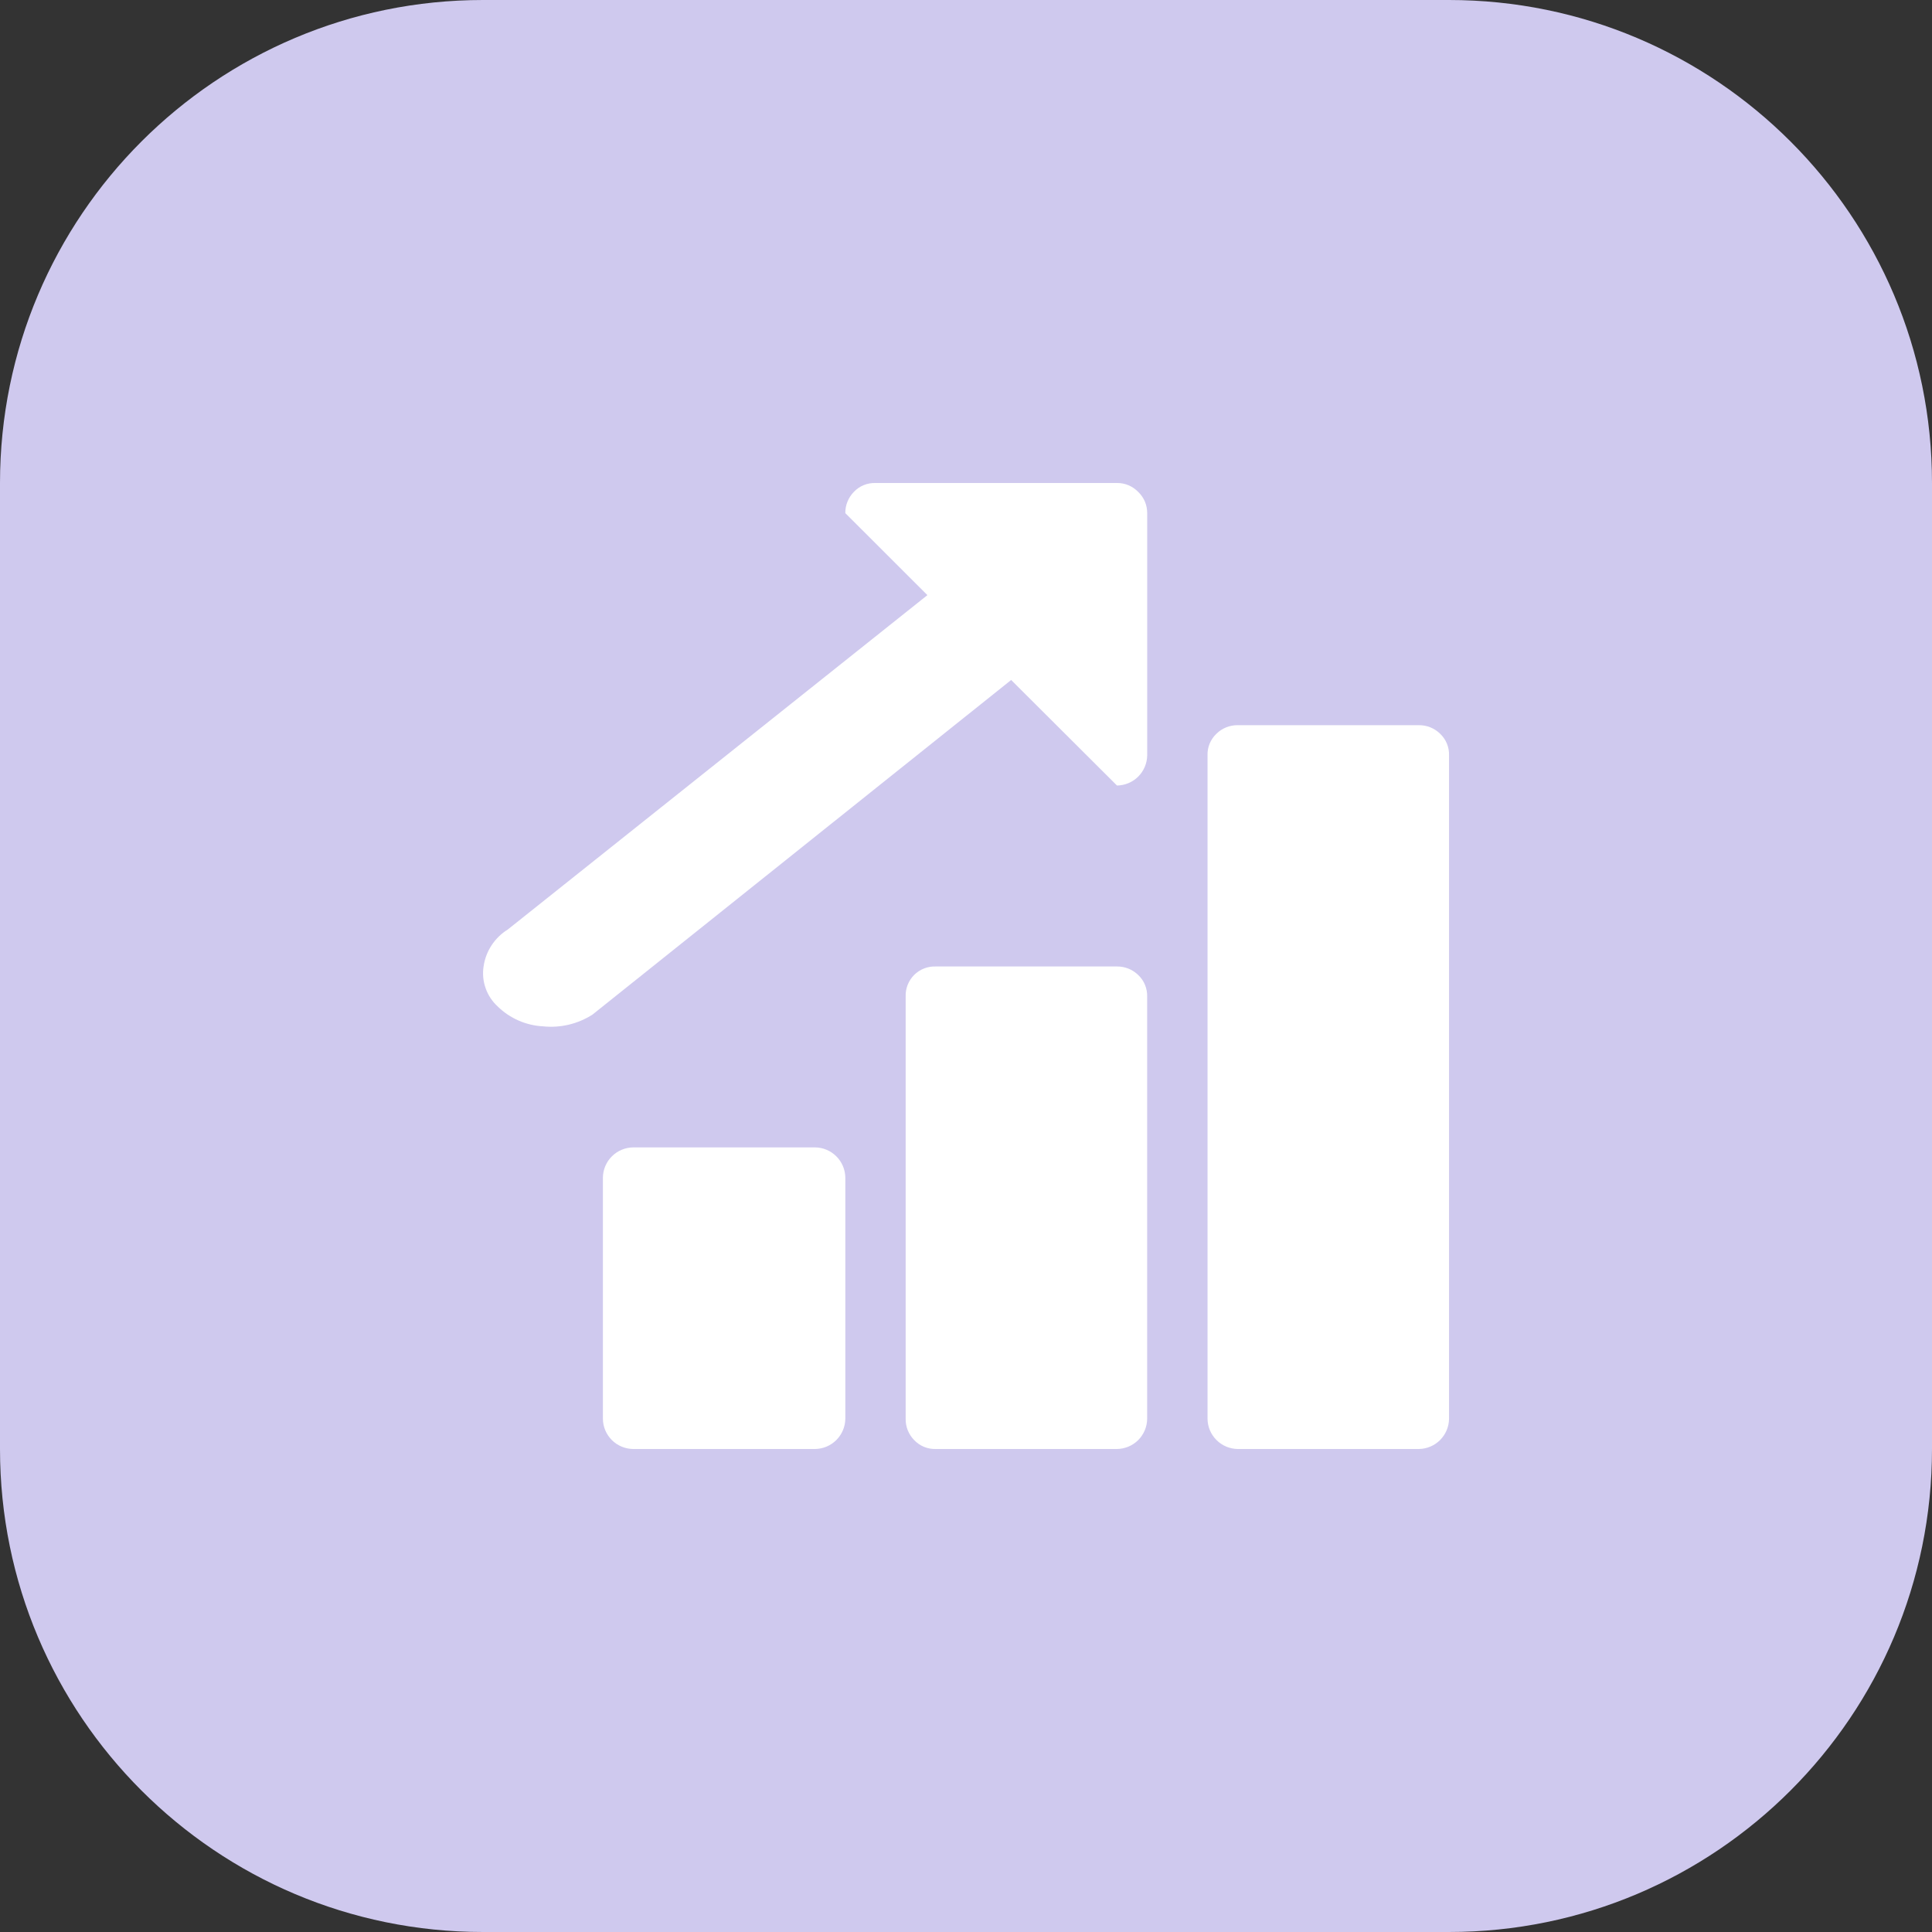
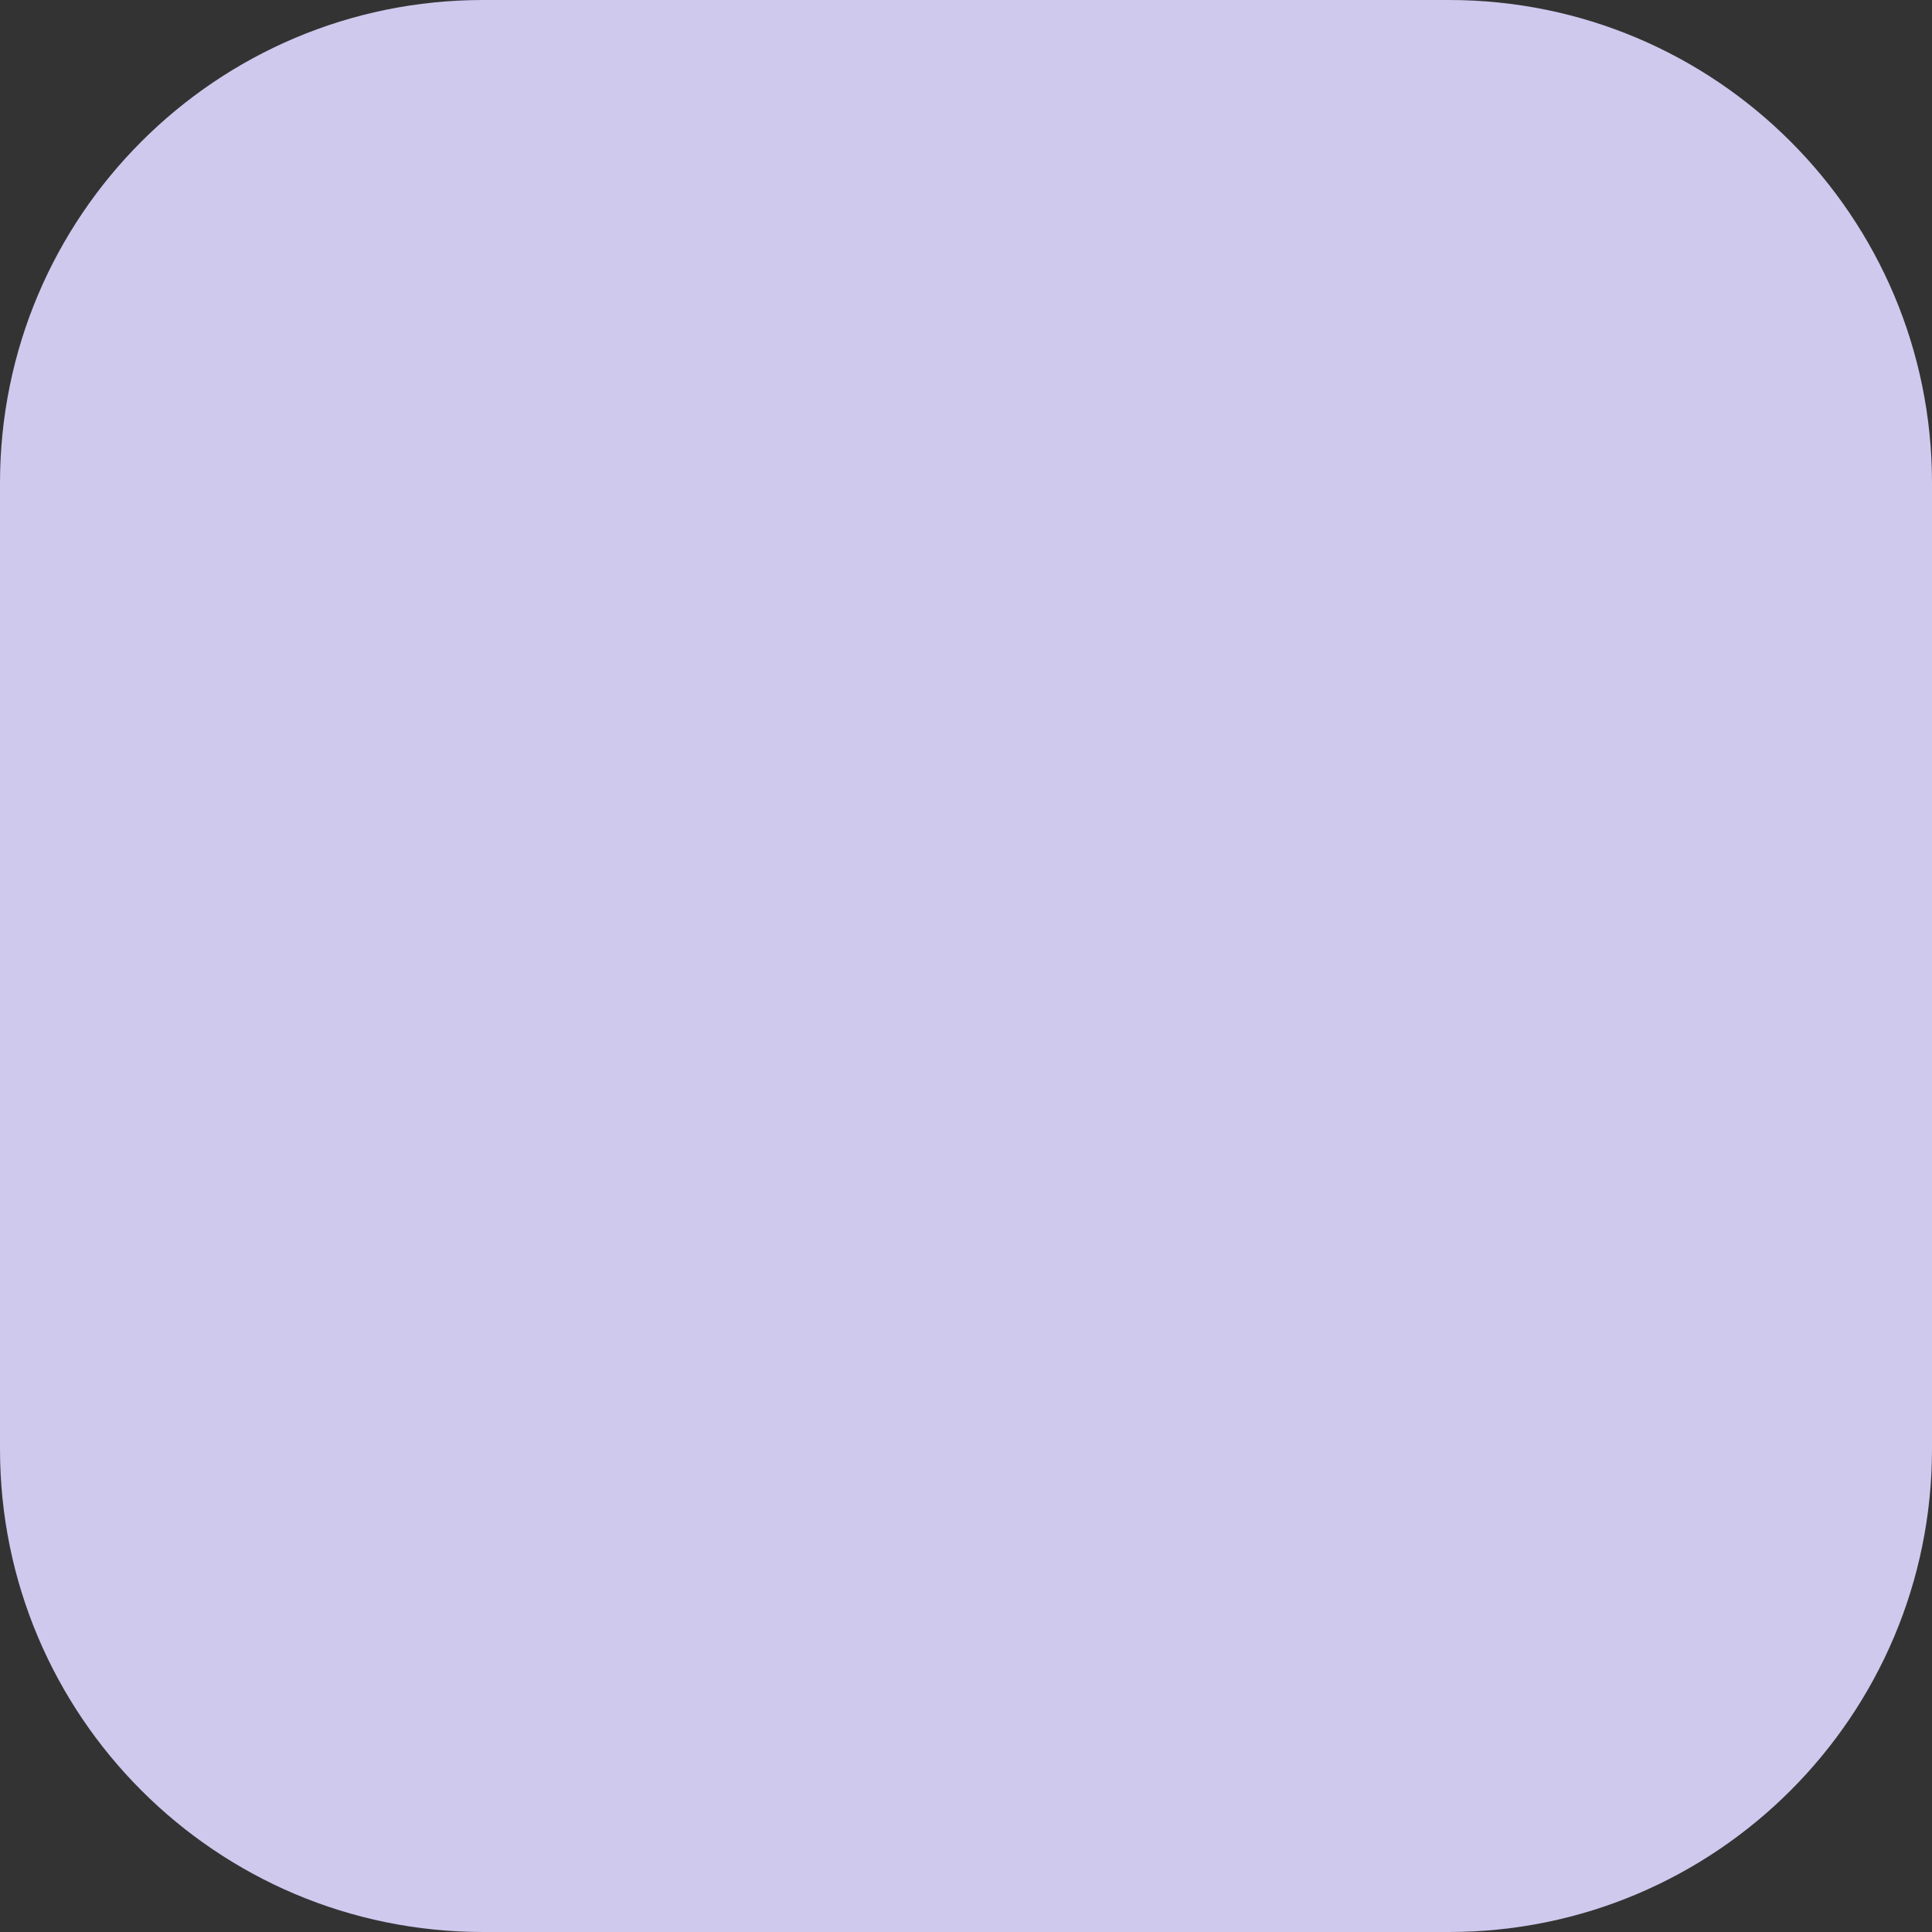
<svg xmlns="http://www.w3.org/2000/svg" width="48" height="48" viewBox="0 0 48 48" fill="none">
  <rect x="0" y="0" width="48" height="48" fill="#333333" stroke="none" />
  <path d="M36 0H12C5.373 0 0 5.373 0 12V36C0 42.627 5.373 48 12 48H36C42.627 48 48 42.627 48 36V12C48 5.373 42.627 0 36 0Z" fill="#CFC9EE" />
-   <path d="M35.251 36H30.751C30.553 35.997 30.363 35.918 30.224 35.778C30.083 35.638 30.003 35.449 30.001 35.251V18.767C29.997 18.666 30.016 18.566 30.054 18.473C30.093 18.381 30.15 18.297 30.224 18.228C30.293 18.16 30.376 18.106 30.466 18.07C30.556 18.034 30.653 18.016 30.751 18.017H35.251C35.348 18.016 35.445 18.034 35.535 18.07C35.626 18.106 35.708 18.16 35.778 18.228C35.851 18.297 35.909 18.381 35.947 18.473C35.986 18.566 36.004 18.666 36.001 18.767V35.251C35.998 35.449 35.918 35.638 35.778 35.778C35.638 35.918 35.449 35.997 35.251 36ZM27.751 36H23.251C23.15 36.003 23.05 35.985 22.957 35.947C22.864 35.908 22.781 35.851 22.712 35.778C22.643 35.708 22.59 35.626 22.553 35.535C22.517 35.445 22.499 35.348 22.501 35.251V24.761C22.497 24.661 22.514 24.562 22.55 24.47C22.586 24.377 22.641 24.293 22.712 24.222C22.782 24.152 22.866 24.097 22.959 24.061C23.052 24.025 23.151 24.008 23.251 24.012H27.751C27.848 24.011 27.945 24.029 28.035 24.065C28.125 24.101 28.208 24.155 28.278 24.223C28.351 24.292 28.409 24.375 28.447 24.468C28.485 24.561 28.504 24.661 28.501 24.762V35.252C28.498 35.45 28.418 35.639 28.278 35.779C28.138 35.919 27.948 35.997 27.751 36ZM27.751 19.516L25.122 16.894L14.722 25.206C14.357 25.441 13.923 25.544 13.492 25.499C13.069 25.477 12.669 25.302 12.367 25.007C12.23 24.882 12.126 24.726 12.065 24.551C12.003 24.377 11.986 24.19 12.015 24.007C12.042 23.82 12.11 23.642 12.214 23.484C12.318 23.327 12.454 23.193 12.615 23.094L23.041 14.786L21.002 12.749C21 12.652 21.018 12.555 21.055 12.464C21.091 12.374 21.145 12.291 21.213 12.222C21.282 12.149 21.365 12.091 21.458 12.053C21.551 12.015 21.651 11.997 21.752 12H27.752C27.85 11.999 27.947 12.018 28.038 12.056C28.129 12.095 28.21 12.151 28.279 12.222C28.35 12.29 28.406 12.372 28.445 12.462C28.483 12.553 28.502 12.65 28.502 12.749V18.767C28.499 18.965 28.419 19.154 28.279 19.294C28.139 19.434 27.95 19.513 27.752 19.516H27.751ZM15.729 28.507H20.252C20.45 28.509 20.639 28.589 20.779 28.729C20.919 28.869 20.999 29.058 21.002 29.256V35.25C20.999 35.448 20.919 35.637 20.779 35.777C20.639 35.917 20.45 35.997 20.252 36H15.729C15.531 35.997 15.341 35.918 15.201 35.778C15.061 35.638 14.981 35.449 14.979 35.251V29.257C14.981 29.059 15.061 28.87 15.201 28.73C15.341 28.59 15.531 28.509 15.729 28.507Z" fill="white" />
</svg>